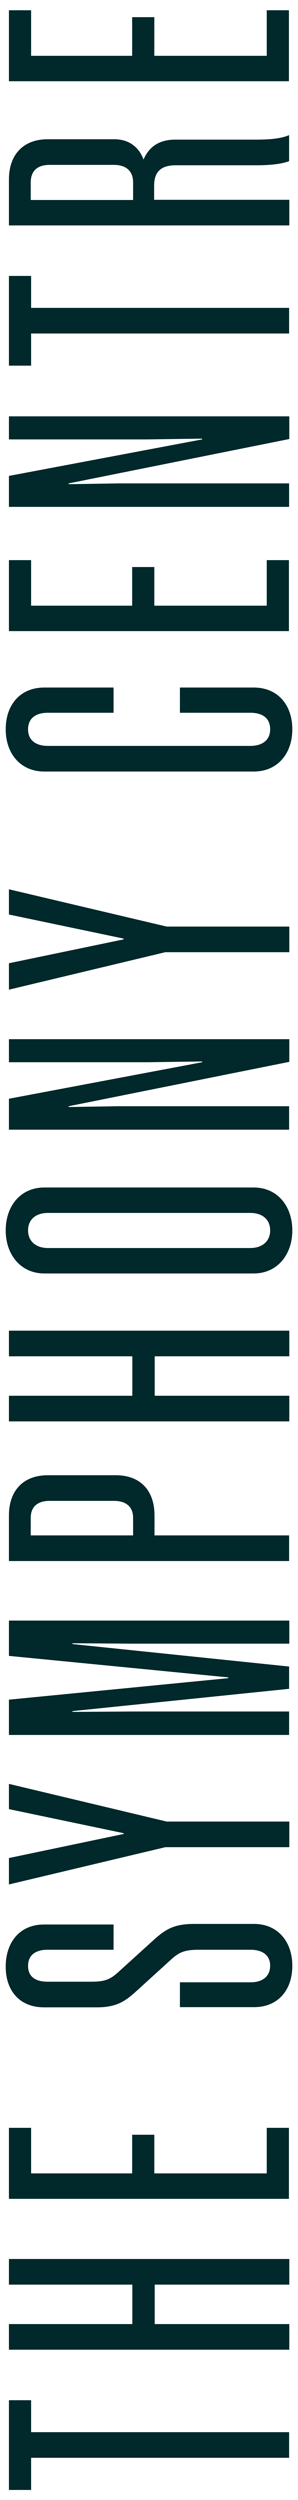
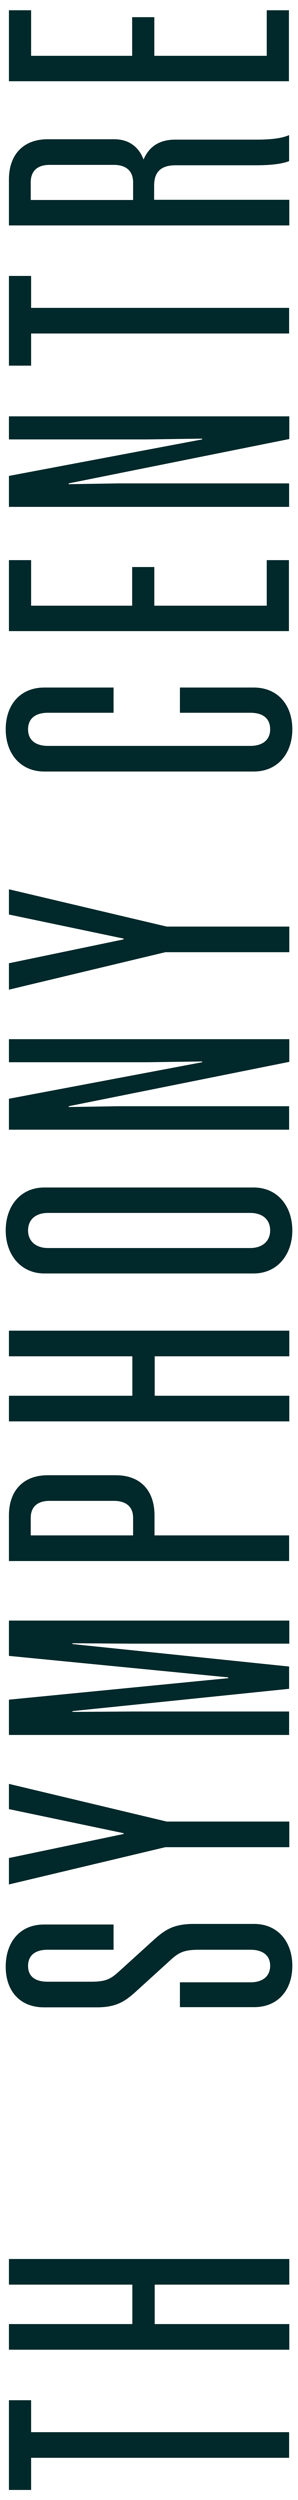
<svg xmlns="http://www.w3.org/2000/svg" width="22" height="184" viewBox="0 0 22 184" fill="none">
  <g clip-path="url(#clip0_213_193)">
    <path d="M2.297 176.641L2.297 179.007L21.344 179.007L21.344 180.894L2.297 180.894L2.297 183.26L0.659 183.26L0.659 176.655L2.297 176.655L2.297 176.641Z" fill="#01282A" />
    <path d="M0.659 168.148L0.659 166.261L21.358 166.261L21.358 168.148L11.421 168.148L11.421 171.051L21.358 171.051L21.358 172.938L0.659 172.938L0.659 171.051L9.77 171.051L9.77 168.148L0.659 168.148Z" fill="#01282A" />
-     <path d="M0.659 161.834L0.659 156.608L2.297 156.608L2.297 159.961L9.756 159.961L9.756 157.116L11.393 157.116L11.393 159.961L19.692 159.961L19.692 156.608L21.33 156.608L21.33 161.834L0.659 161.834Z" fill="#01282A" />
    <path d="M18.488 143.501L14.738 143.501C13.674 143.501 13.268 143.647 12.639 144.213L9.937 146.666C9.224 147.29 8.58 147.74 7.166 147.74L3.248 147.74C1.457 147.74 0.421 146.521 0.421 144.75C0.421 142.95 1.457 141.643 3.248 141.643L8.384 141.643L8.384 143.501L3.514 143.501C2.59 143.501 2.072 143.922 2.072 144.692C2.072 145.461 2.59 145.853 3.514 145.853L6.719 145.853C7.782 145.853 8.16 145.679 8.818 145.069L11.463 142.674C12.247 141.992 12.876 141.6 14.318 141.6L18.754 141.6C20.518 141.6 21.581 142.921 21.581 144.677C21.581 146.477 20.518 147.726 18.754 147.726L13.282 147.726L13.282 145.897L18.502 145.897C19.398 145.897 19.944 145.447 19.944 144.677C19.944 143.908 19.384 143.501 18.488 143.501Z" fill="#01282A" />
    <path d="M12.303 134.066L21.358 134.066L21.358 135.953L12.205 135.953L0.659 138.696L0.659 136.751L9.126 134.98L9.126 134.922L0.659 133.151L0.659 131.293L12.303 134.066Z" fill="#01282A" />
    <path d="M21.344 122.656L21.344 124.297L5.347 125.937L5.347 125.995L9.7 125.966L21.344 125.966L21.344 127.693L0.659 127.693L0.659 125.095L16.851 123.513L16.851 123.455L0.659 121.873L0.659 119.274L21.358 119.274L21.358 120.973L9.7 120.973L5.347 120.944L5.347 121.002L21.344 122.656Z" fill="#01282A" />
    <path d="M0.659 111.538C0.659 109.68 1.751 108.577 3.514 108.577L8.552 108.577C10.344 108.577 11.407 109.68 11.407 111.538L11.407 113.005L21.344 113.005L21.344 114.892L0.659 114.892L0.659 111.538ZM2.269 111.713L2.269 113.005L9.826 113.005L9.826 111.713C9.826 110.9 9.308 110.464 8.412 110.464L3.654 110.464C2.758 110.464 2.269 110.914 2.269 111.713Z" fill="#01282A" />
    <path d="M0.659 99.824L0.659 97.937L21.358 97.937L21.358 99.824L11.421 99.824L11.421 102.727L21.358 102.727L21.358 104.614L0.659 104.614L0.659 102.727L9.77 102.727L9.77 99.824L0.659 99.824Z" fill="#01282A" />
    <path d="M0.421 90.563C0.421 88.763 1.512 87.399 3.276 87.399L18.726 87.399C20.49 87.399 21.581 88.778 21.581 90.563C21.581 92.319 20.49 93.727 18.726 93.727L3.276 93.727C1.512 93.727 0.421 92.319 0.421 90.563ZM2.072 90.563C2.072 91.347 2.646 91.855 3.542 91.855L18.474 91.855C19.37 91.855 19.944 91.347 19.944 90.563C19.944 89.75 19.37 89.271 18.474 89.271L3.542 89.271C2.646 89.271 2.072 89.75 2.072 90.563Z" fill="#01282A" />
    <path d="M5.068 81.418L5.068 81.476L8.692 81.418L21.344 81.418L21.344 83.145L0.659 83.145L0.659 80.867L14.92 78.181L14.92 78.123L10.861 78.181L0.659 78.181L0.659 76.483L21.358 76.483L21.358 78.152L5.068 81.418Z" fill="#01282A" />
    <path d="M12.303 68.195L21.358 68.195L21.358 70.082L12.205 70.082L0.659 72.84L0.659 70.895L9.126 69.138L9.126 69.08L0.659 67.309L0.659 65.451L12.303 68.195Z" fill="#01282A" />
    <path d="M8.384 50.602L8.384 52.459L3.542 52.459C2.618 52.459 2.072 52.88 2.072 53.679C2.072 54.463 2.618 54.898 3.542 54.898L18.474 54.898C19.398 54.898 19.944 54.448 19.944 53.679C19.944 52.866 19.398 52.459 18.474 52.459L13.282 52.459L13.282 50.602L18.726 50.602C20.518 50.602 21.581 51.893 21.581 53.679C21.581 55.435 20.518 56.785 18.726 56.785L3.276 56.785C1.485 56.785 0.421 55.435 0.421 53.679C0.421 51.879 1.485 50.602 3.276 50.602L8.384 50.602Z" fill="#01282A" />
    <path d="M0.659 46.45L0.659 41.225L2.297 41.225L2.297 44.578L9.756 44.578L9.756 41.733L11.393 41.733L11.393 44.578L19.692 44.578L19.692 41.225L21.33 41.225L21.33 46.45L0.659 46.45Z" fill="#01282A" />
    <path d="M5.068 35.578L5.068 35.636L8.692 35.578L21.344 35.578L21.344 37.306L0.659 37.306L0.659 35.027L14.92 32.341L14.92 32.283L10.861 32.341L0.659 32.341L0.659 30.643L21.358 30.643L21.358 32.312L5.068 35.578Z" fill="#01282A" />
    <path d="M2.297 20.293L2.297 22.659L21.344 22.659L21.344 24.546L2.297 24.546L2.297 26.912L0.659 26.912L0.659 20.308L2.297 20.308L2.297 20.293Z" fill="#01282A" />
    <path d="M11.379 13.66L11.379 14.705L21.358 14.705L21.358 16.592L0.659 16.592L0.659 13.21C0.659 11.352 1.751 10.248 3.514 10.248L8.44 10.248C9.504 10.248 10.26 10.815 10.596 11.744C11.029 10.727 11.841 10.277 12.933 10.277L18.867 10.277C19.818 10.277 20.714 10.22 21.344 9.944L21.344 11.86C20.742 12.092 19.846 12.165 18.867 12.165L12.961 12.165C11.925 12.165 11.379 12.614 11.379 13.66ZM3.654 12.136C2.758 12.136 2.269 12.585 2.269 13.427L2.269 14.719L9.826 14.719L9.826 13.427C9.826 12.585 9.308 12.136 8.412 12.136L3.654 12.136Z" fill="#01282A" />
    <path d="M0.659 5.98L0.659 0.755L2.297 0.755L2.297 4.108L9.756 4.108L9.756 1.263L11.393 1.263L11.393 4.108L19.692 4.108L19.692 0.755L21.33 0.755L21.33 5.98L0.659 5.98Z" fill="#01282A" />
  </g>
  <defs>
    <clipPath id="clip0_213_193">
      <rect width="184" height="22" fill="white" transform="translate(0 184) rotate(-90)" />
    </clipPath>
  </defs>
</svg>